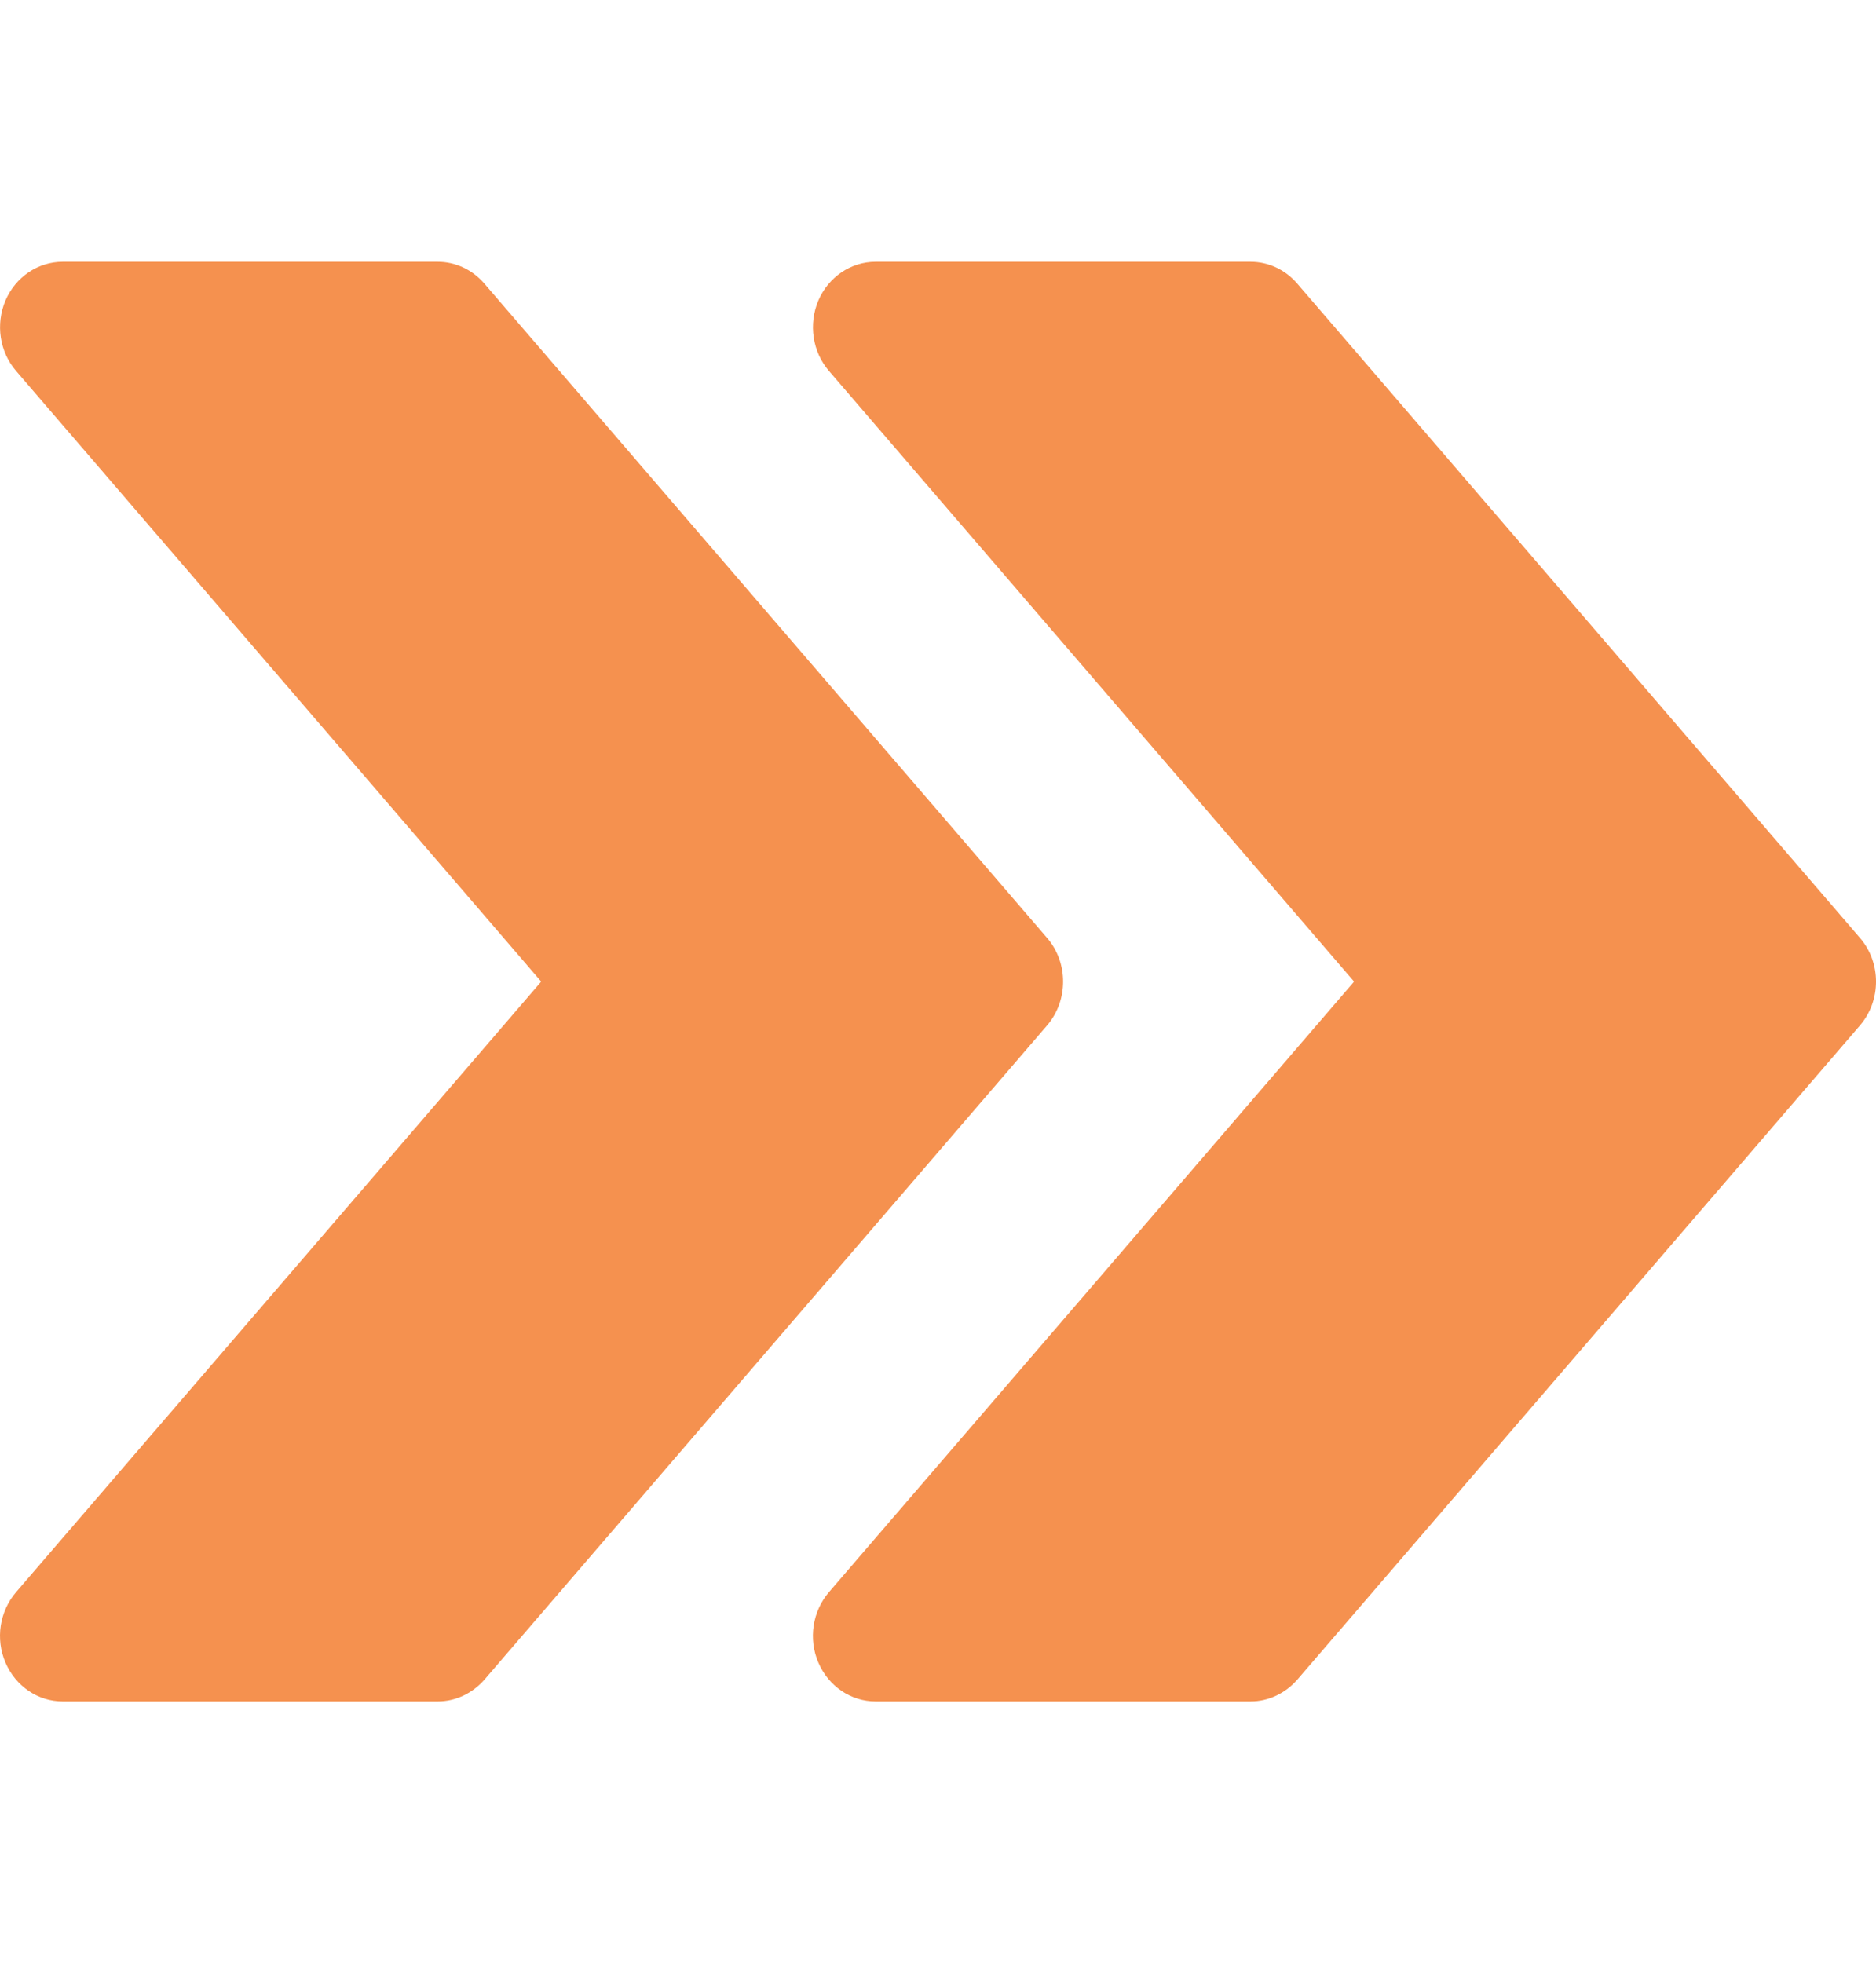
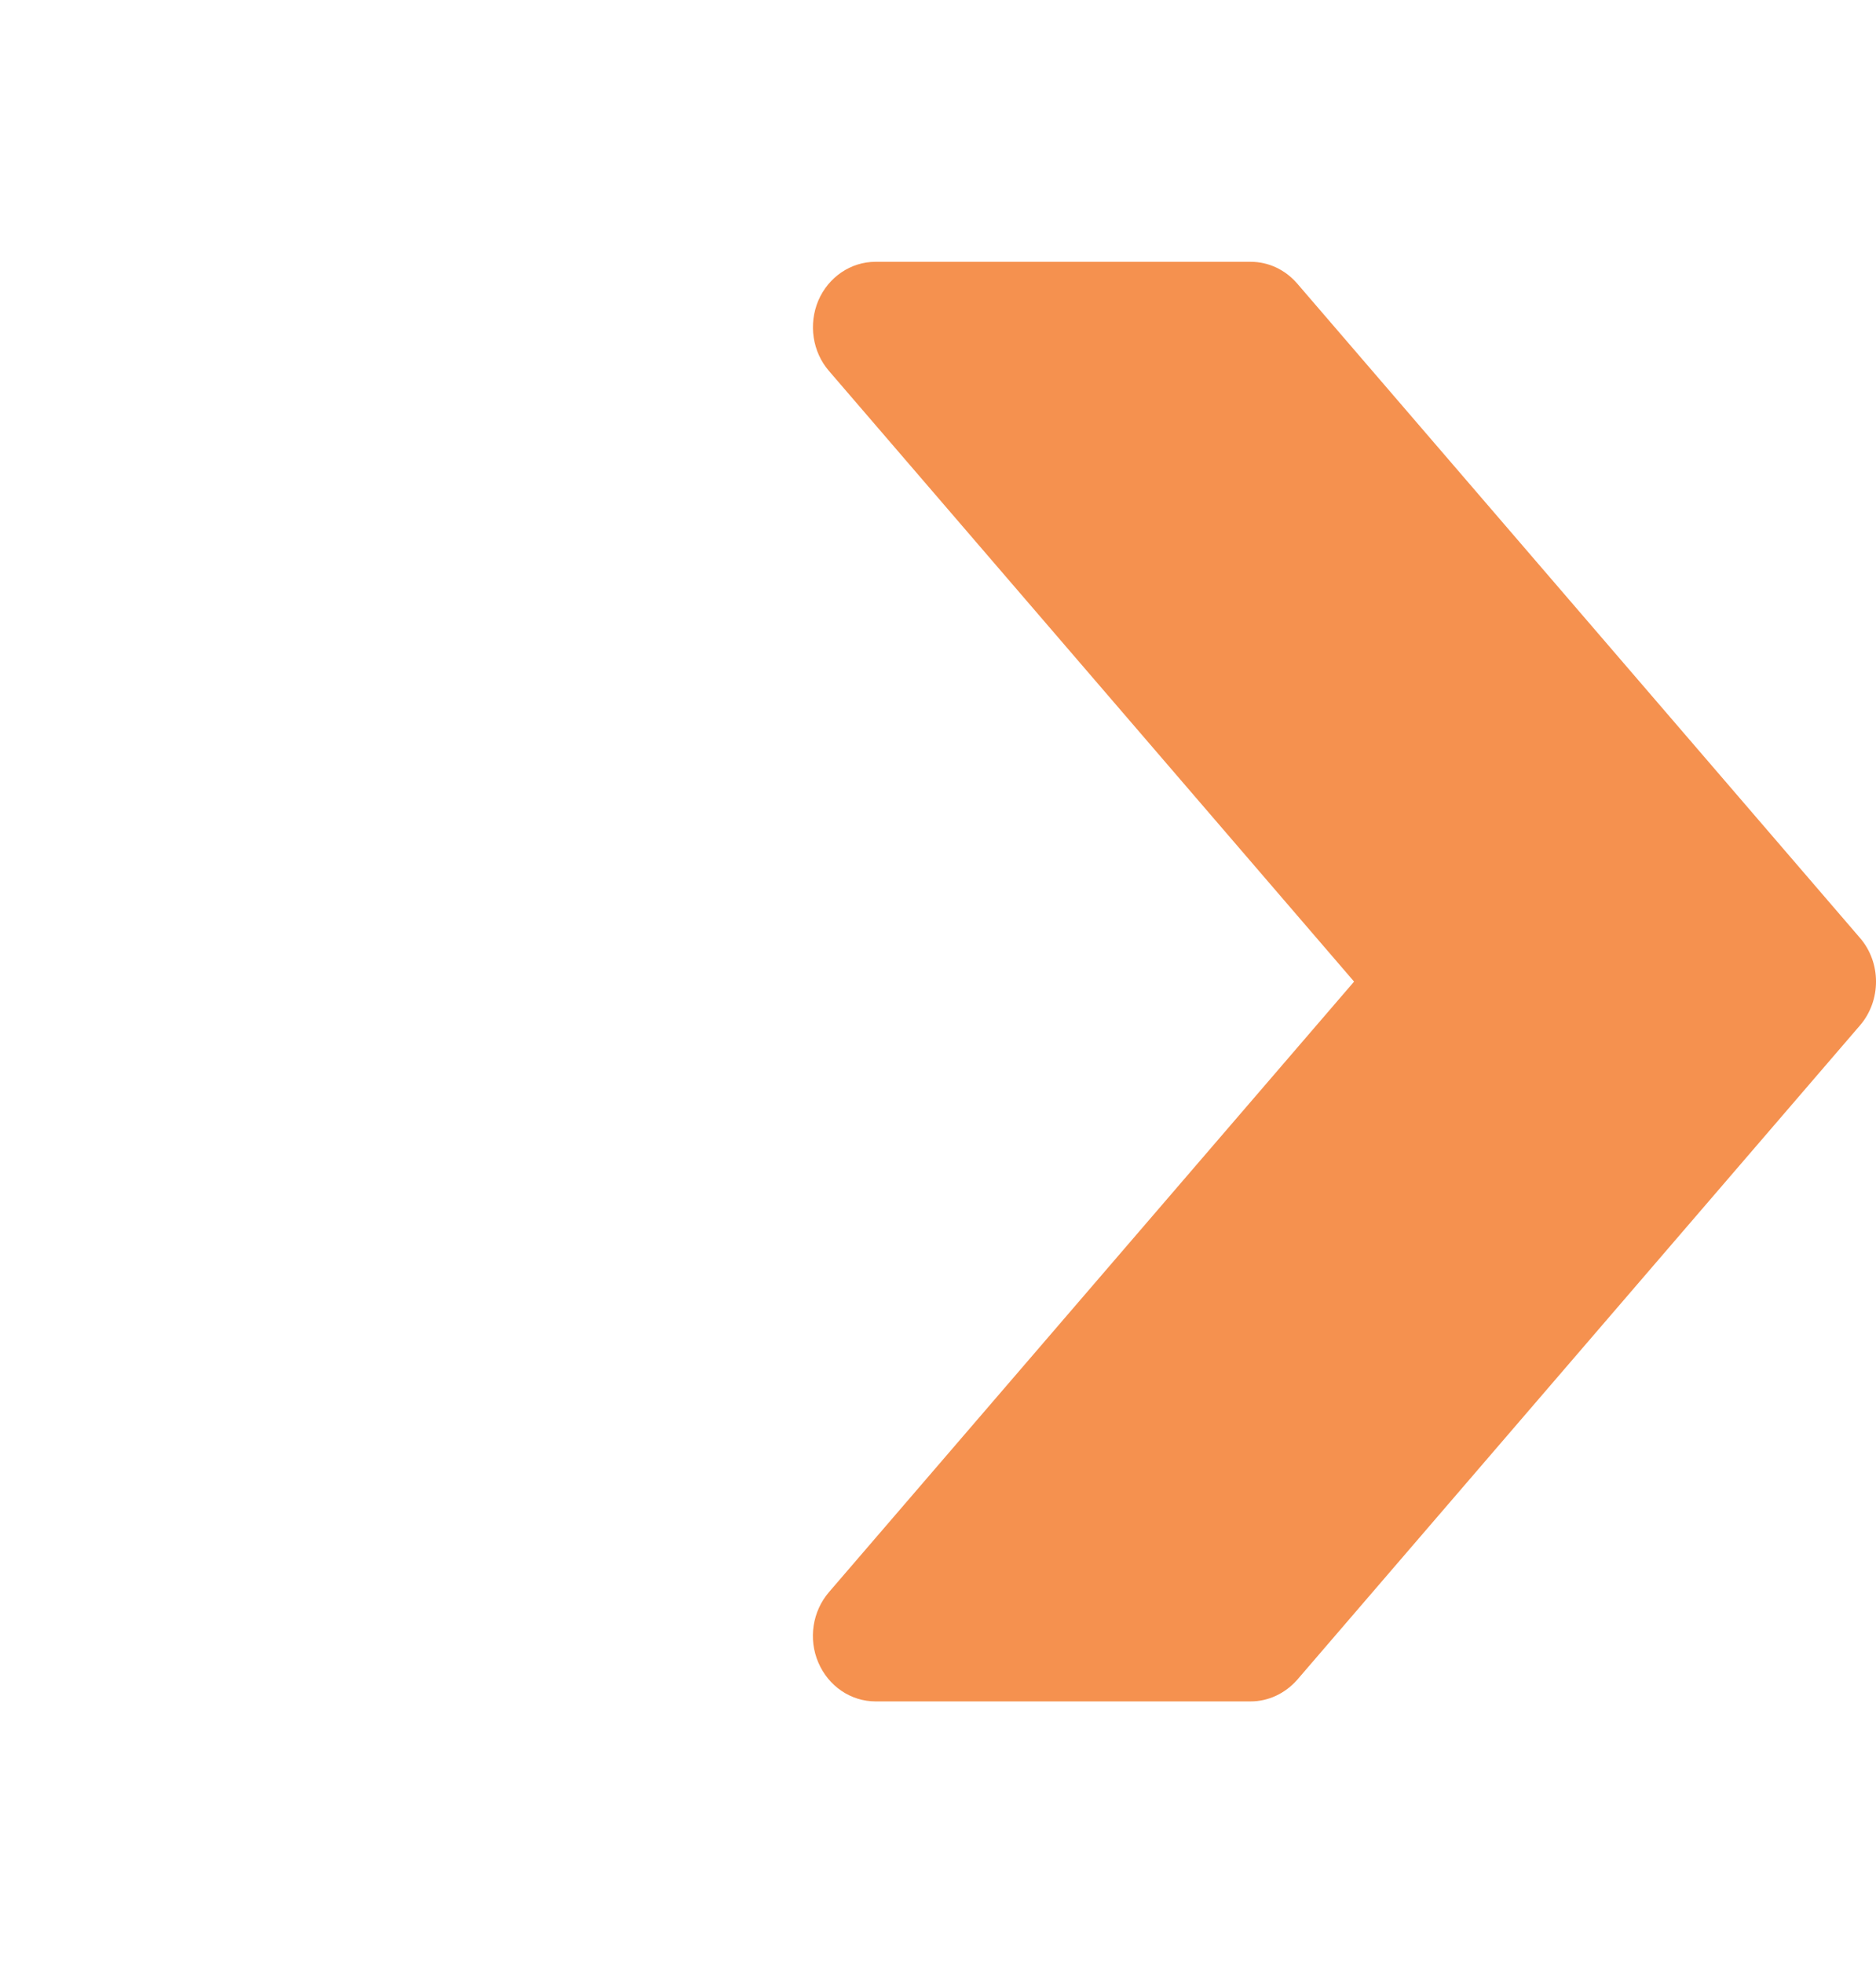
<svg xmlns="http://www.w3.org/2000/svg" width="43" height="45" viewBox="0 0 43 45" fill="none">
  <path d="M42.632 21.498L29.733 6.499C29.458 6.181 29.074 6.001 28.667 6.001H20.067C19.503 6.001 18.989 6.349 18.757 6.889C18.528 7.432 18.622 8.065 19.001 8.503L31.037 22.5L19.001 36.494C18.622 36.935 18.525 37.568 18.757 38.108C18.989 38.651 19.503 38.999 20.067 38.999H28.667C29.074 38.999 29.458 38.816 29.733 38.504L42.632 23.505C43.123 22.935 43.123 22.065 42.632 21.498Z" fill="#F5914F" />
-   <path d="M24 21.498L11.101 6.499C10.826 6.181 10.441 6.001 10.034 6.001H1.435C0.87 6.001 0.357 6.349 0.125 6.889C-0.104 7.432 -0.01 8.065 0.369 8.503L12.405 22.5L0.369 36.494C-0.01 36.935 -0.107 37.568 0.125 38.108C0.357 38.651 0.87 38.999 1.435 38.999H10.034C10.441 38.999 10.826 38.816 11.101 38.504L24 23.505C24.49 22.935 24.49 22.065 24 21.498Z" fill="#F5914F" />
</svg>